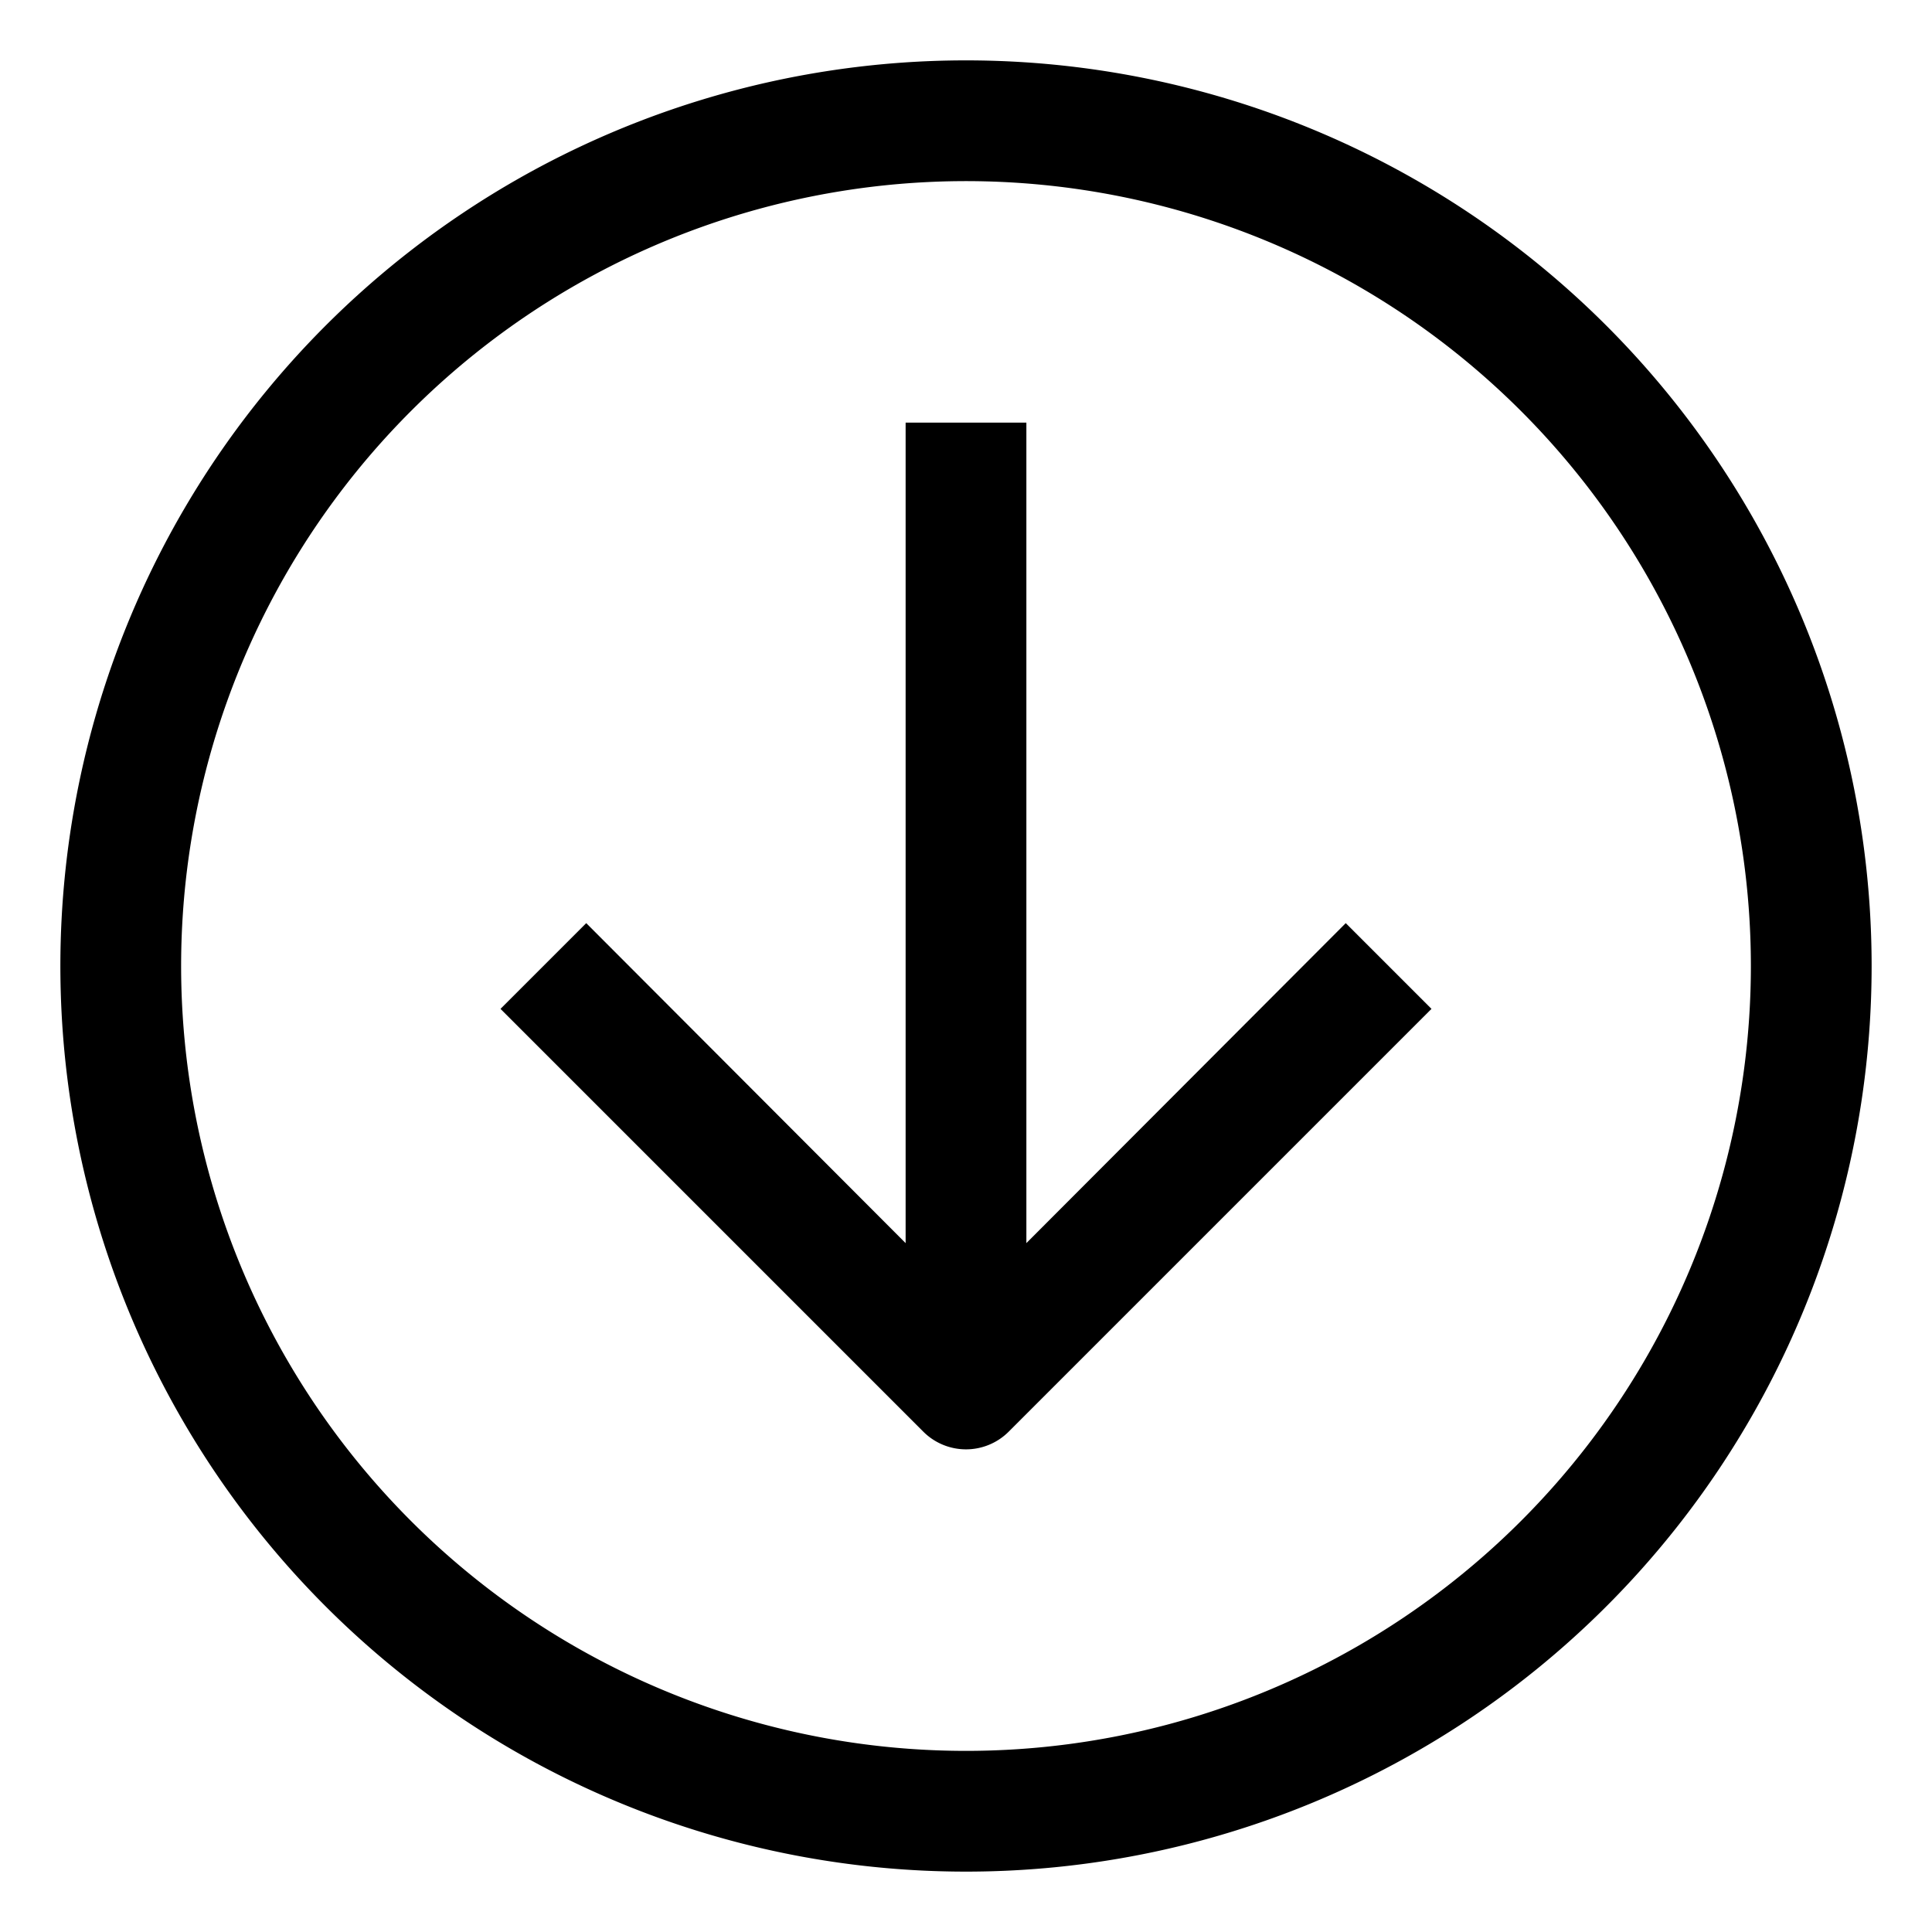
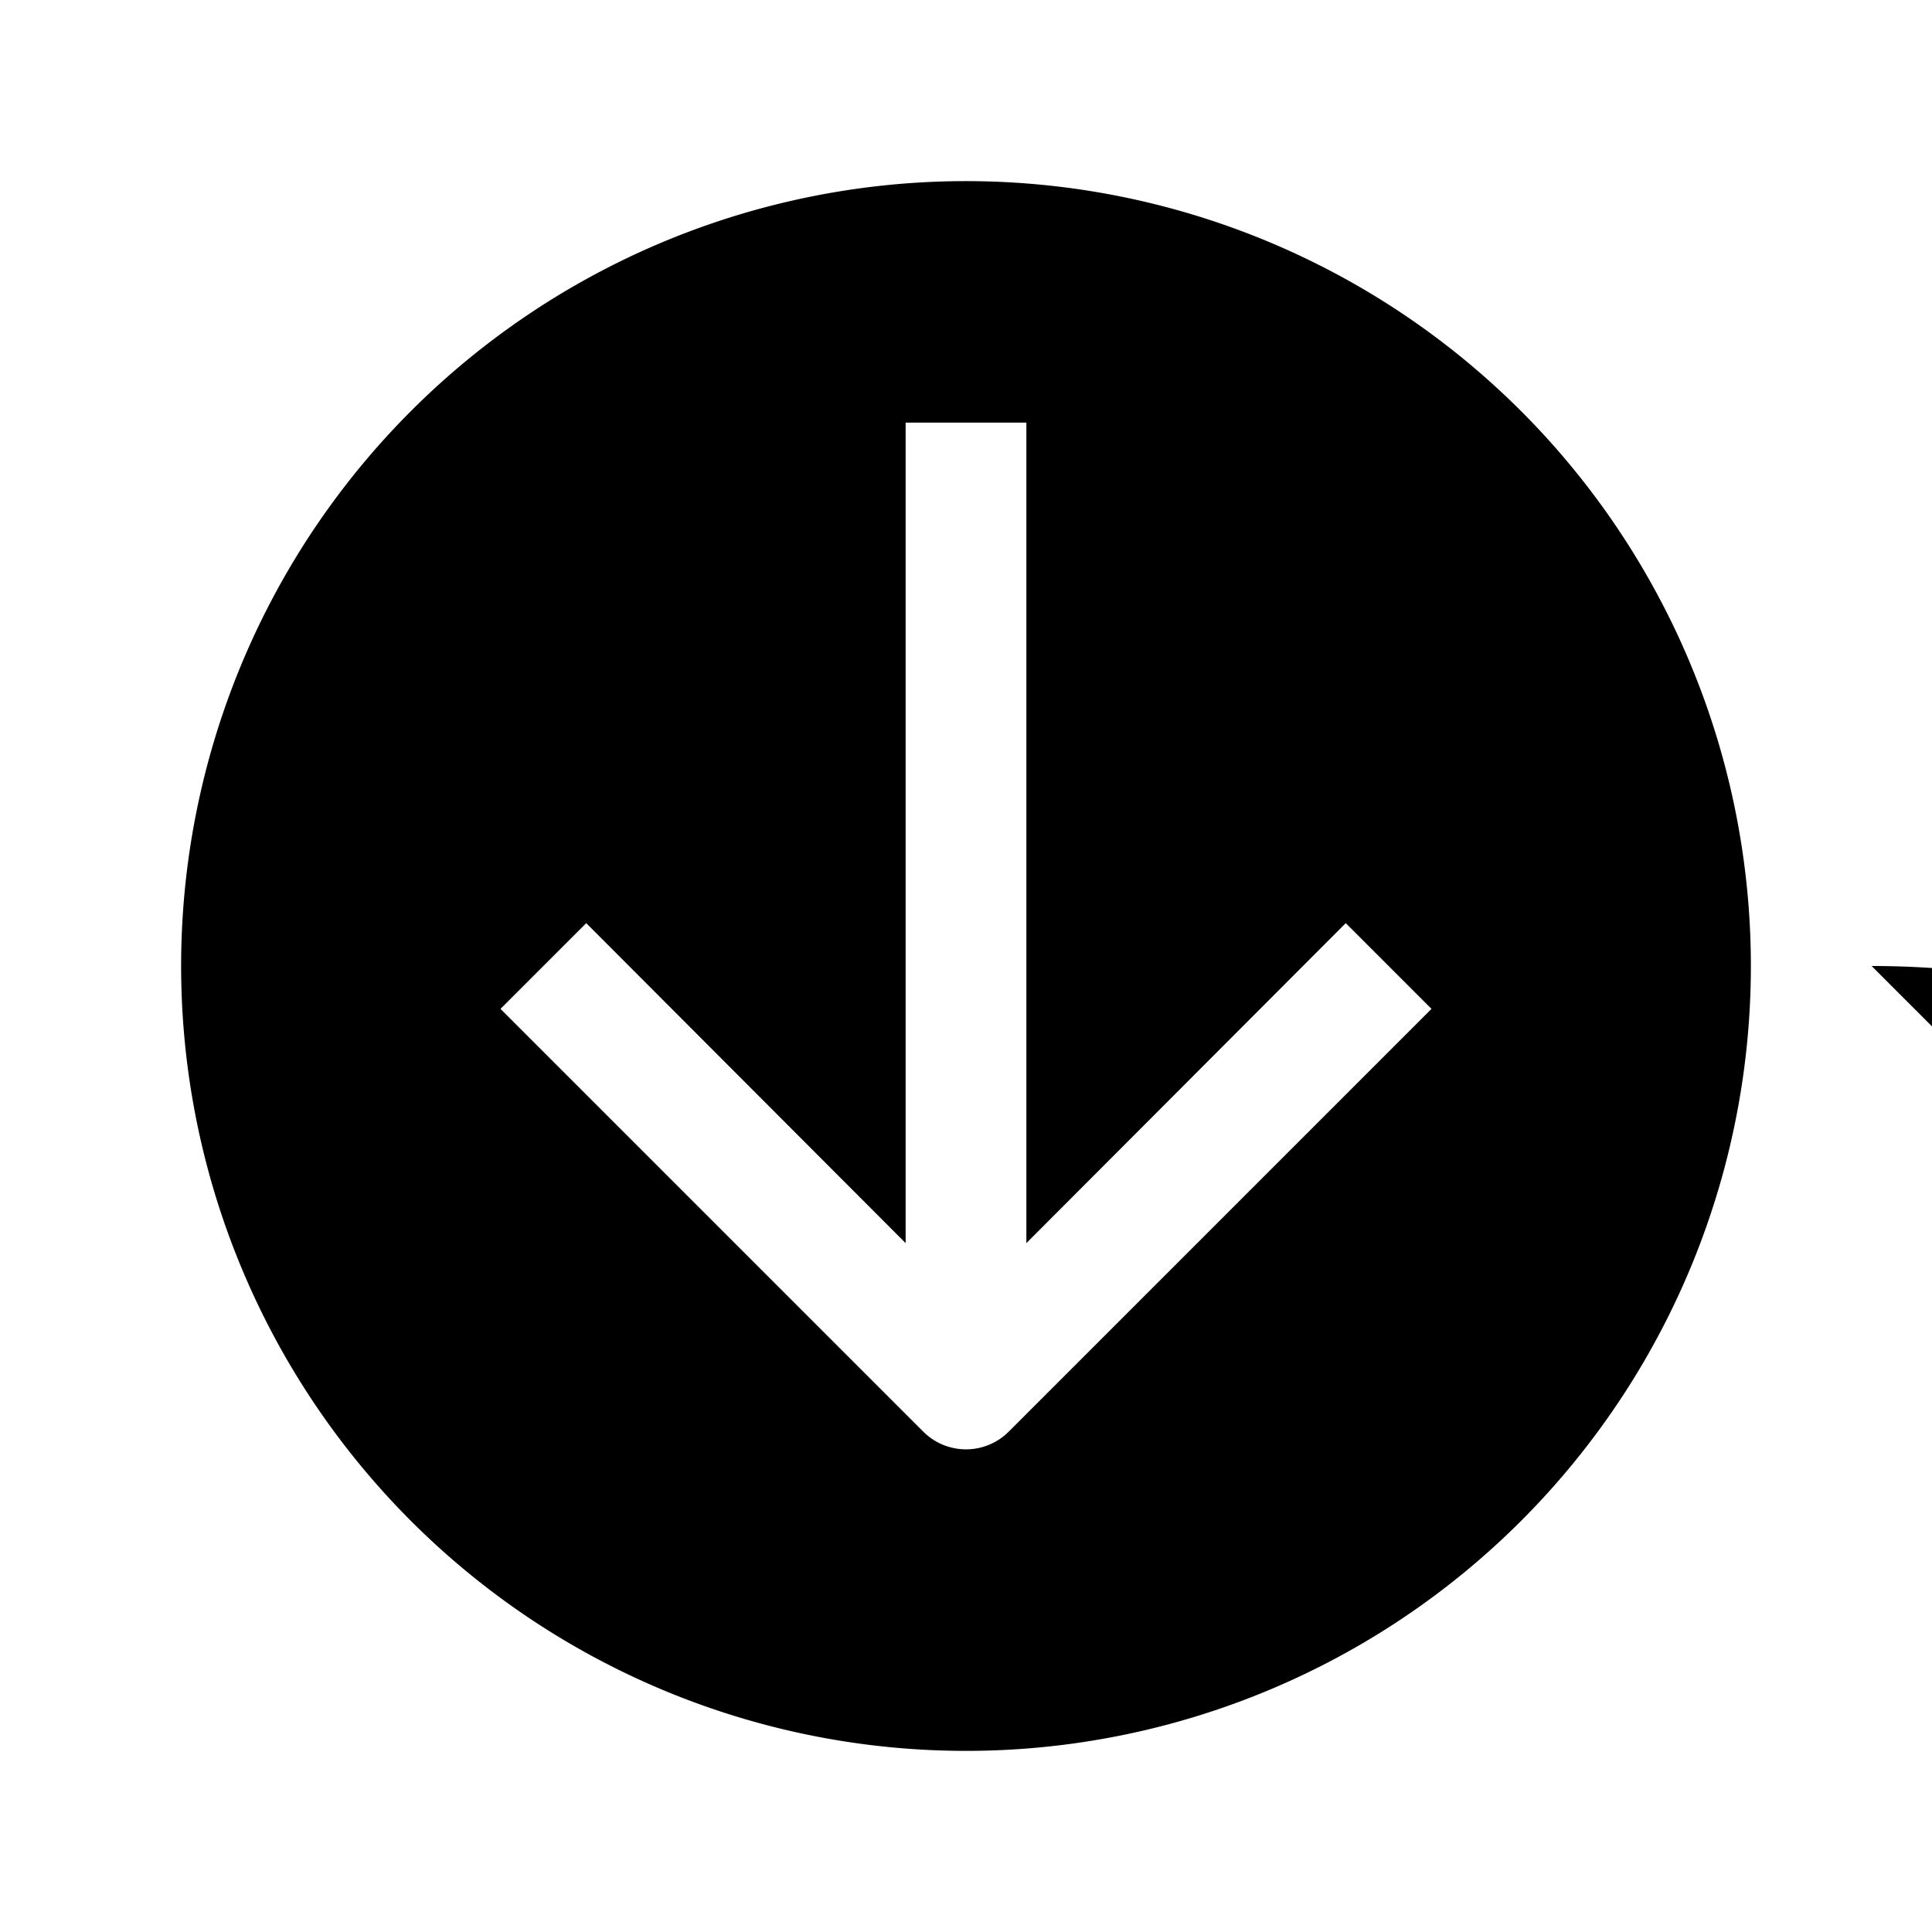
<svg xmlns="http://www.w3.org/2000/svg" data-name="Outlined" viewBox="0 0 32 32">
-   <path d="M22.29 15.29l1.42 1.42-7 7a1 1 0 0 1-1.42 0l-7-7 1.42-1.42 5.29 5.3V7h2v13.59zM31 16A15 15 0 1 1 16 1a15 15 0 0 1 15 15zm-2 0a13 13 0 1 0-13 13 13 13 0 0 0 13-13z" />
+   <path d="M22.29 15.29l1.42 1.42-7 7a1 1 0 0 1-1.42 0l-7-7 1.42-1.42 5.29 5.3V7h2v13.59zM31 16a15 15 0 0 1 15 15zm-2 0a13 13 0 1 0-13 13 13 13 0 0 0 13-13z" />
</svg>